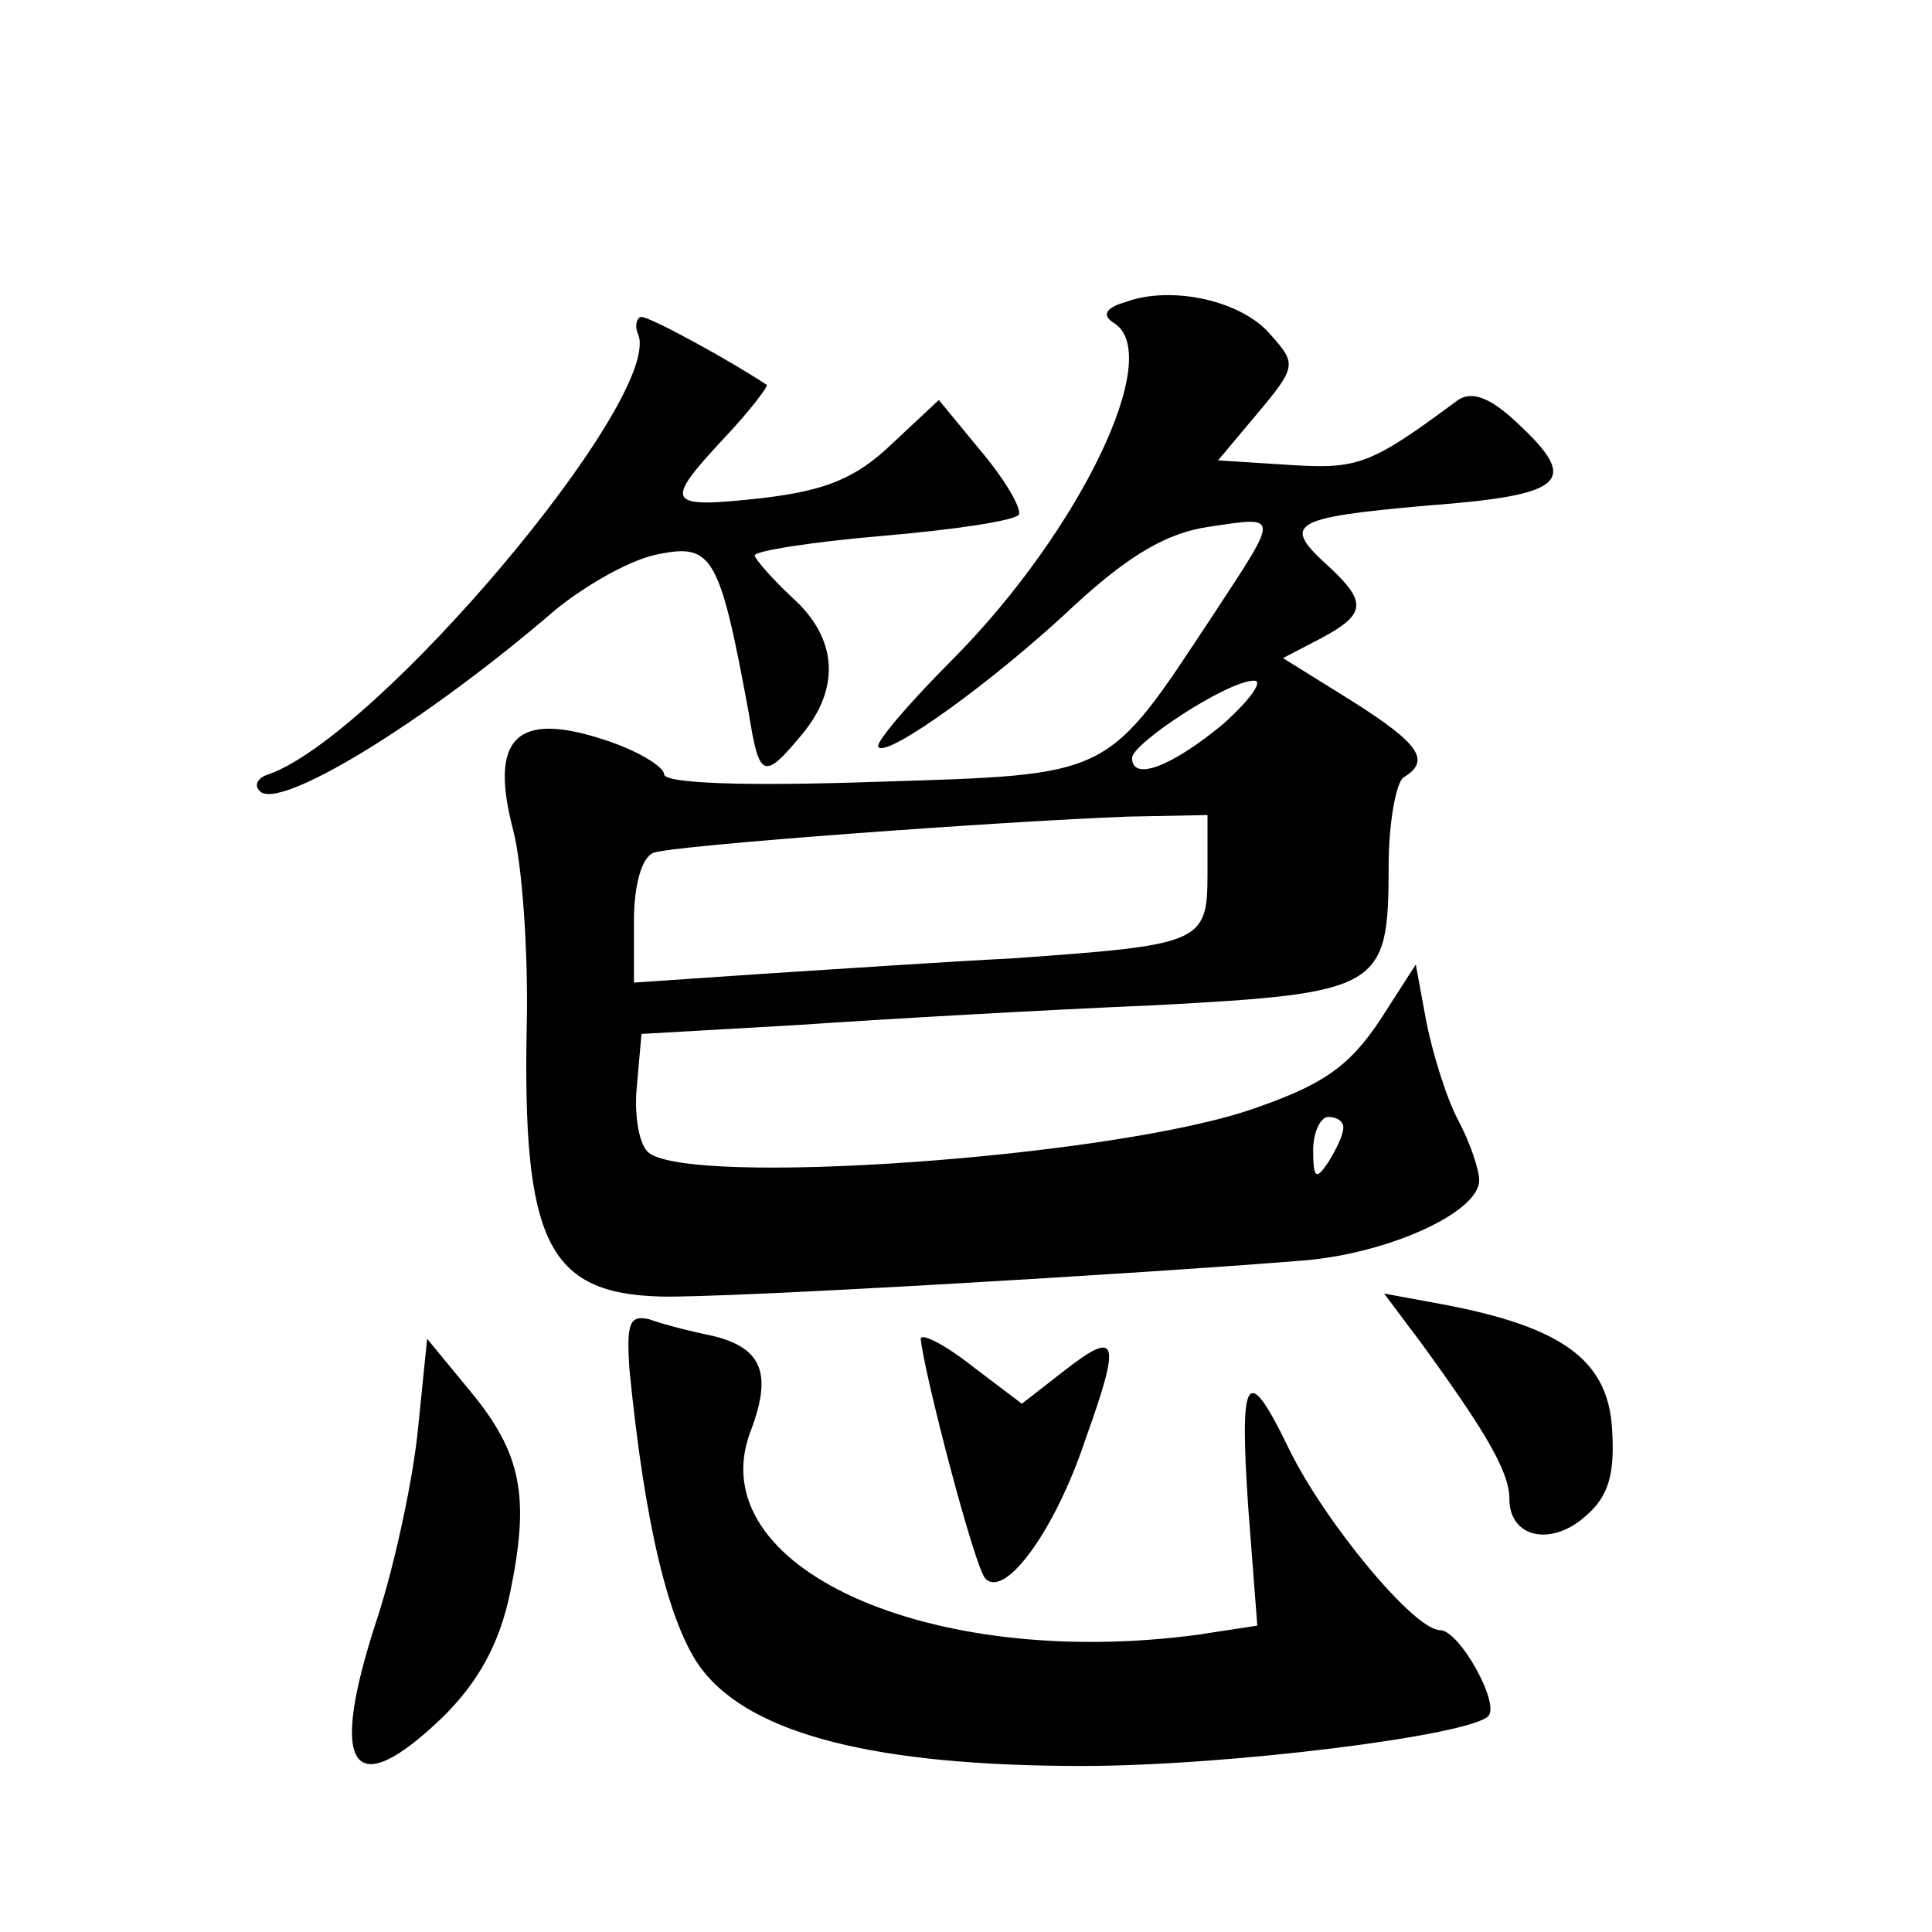
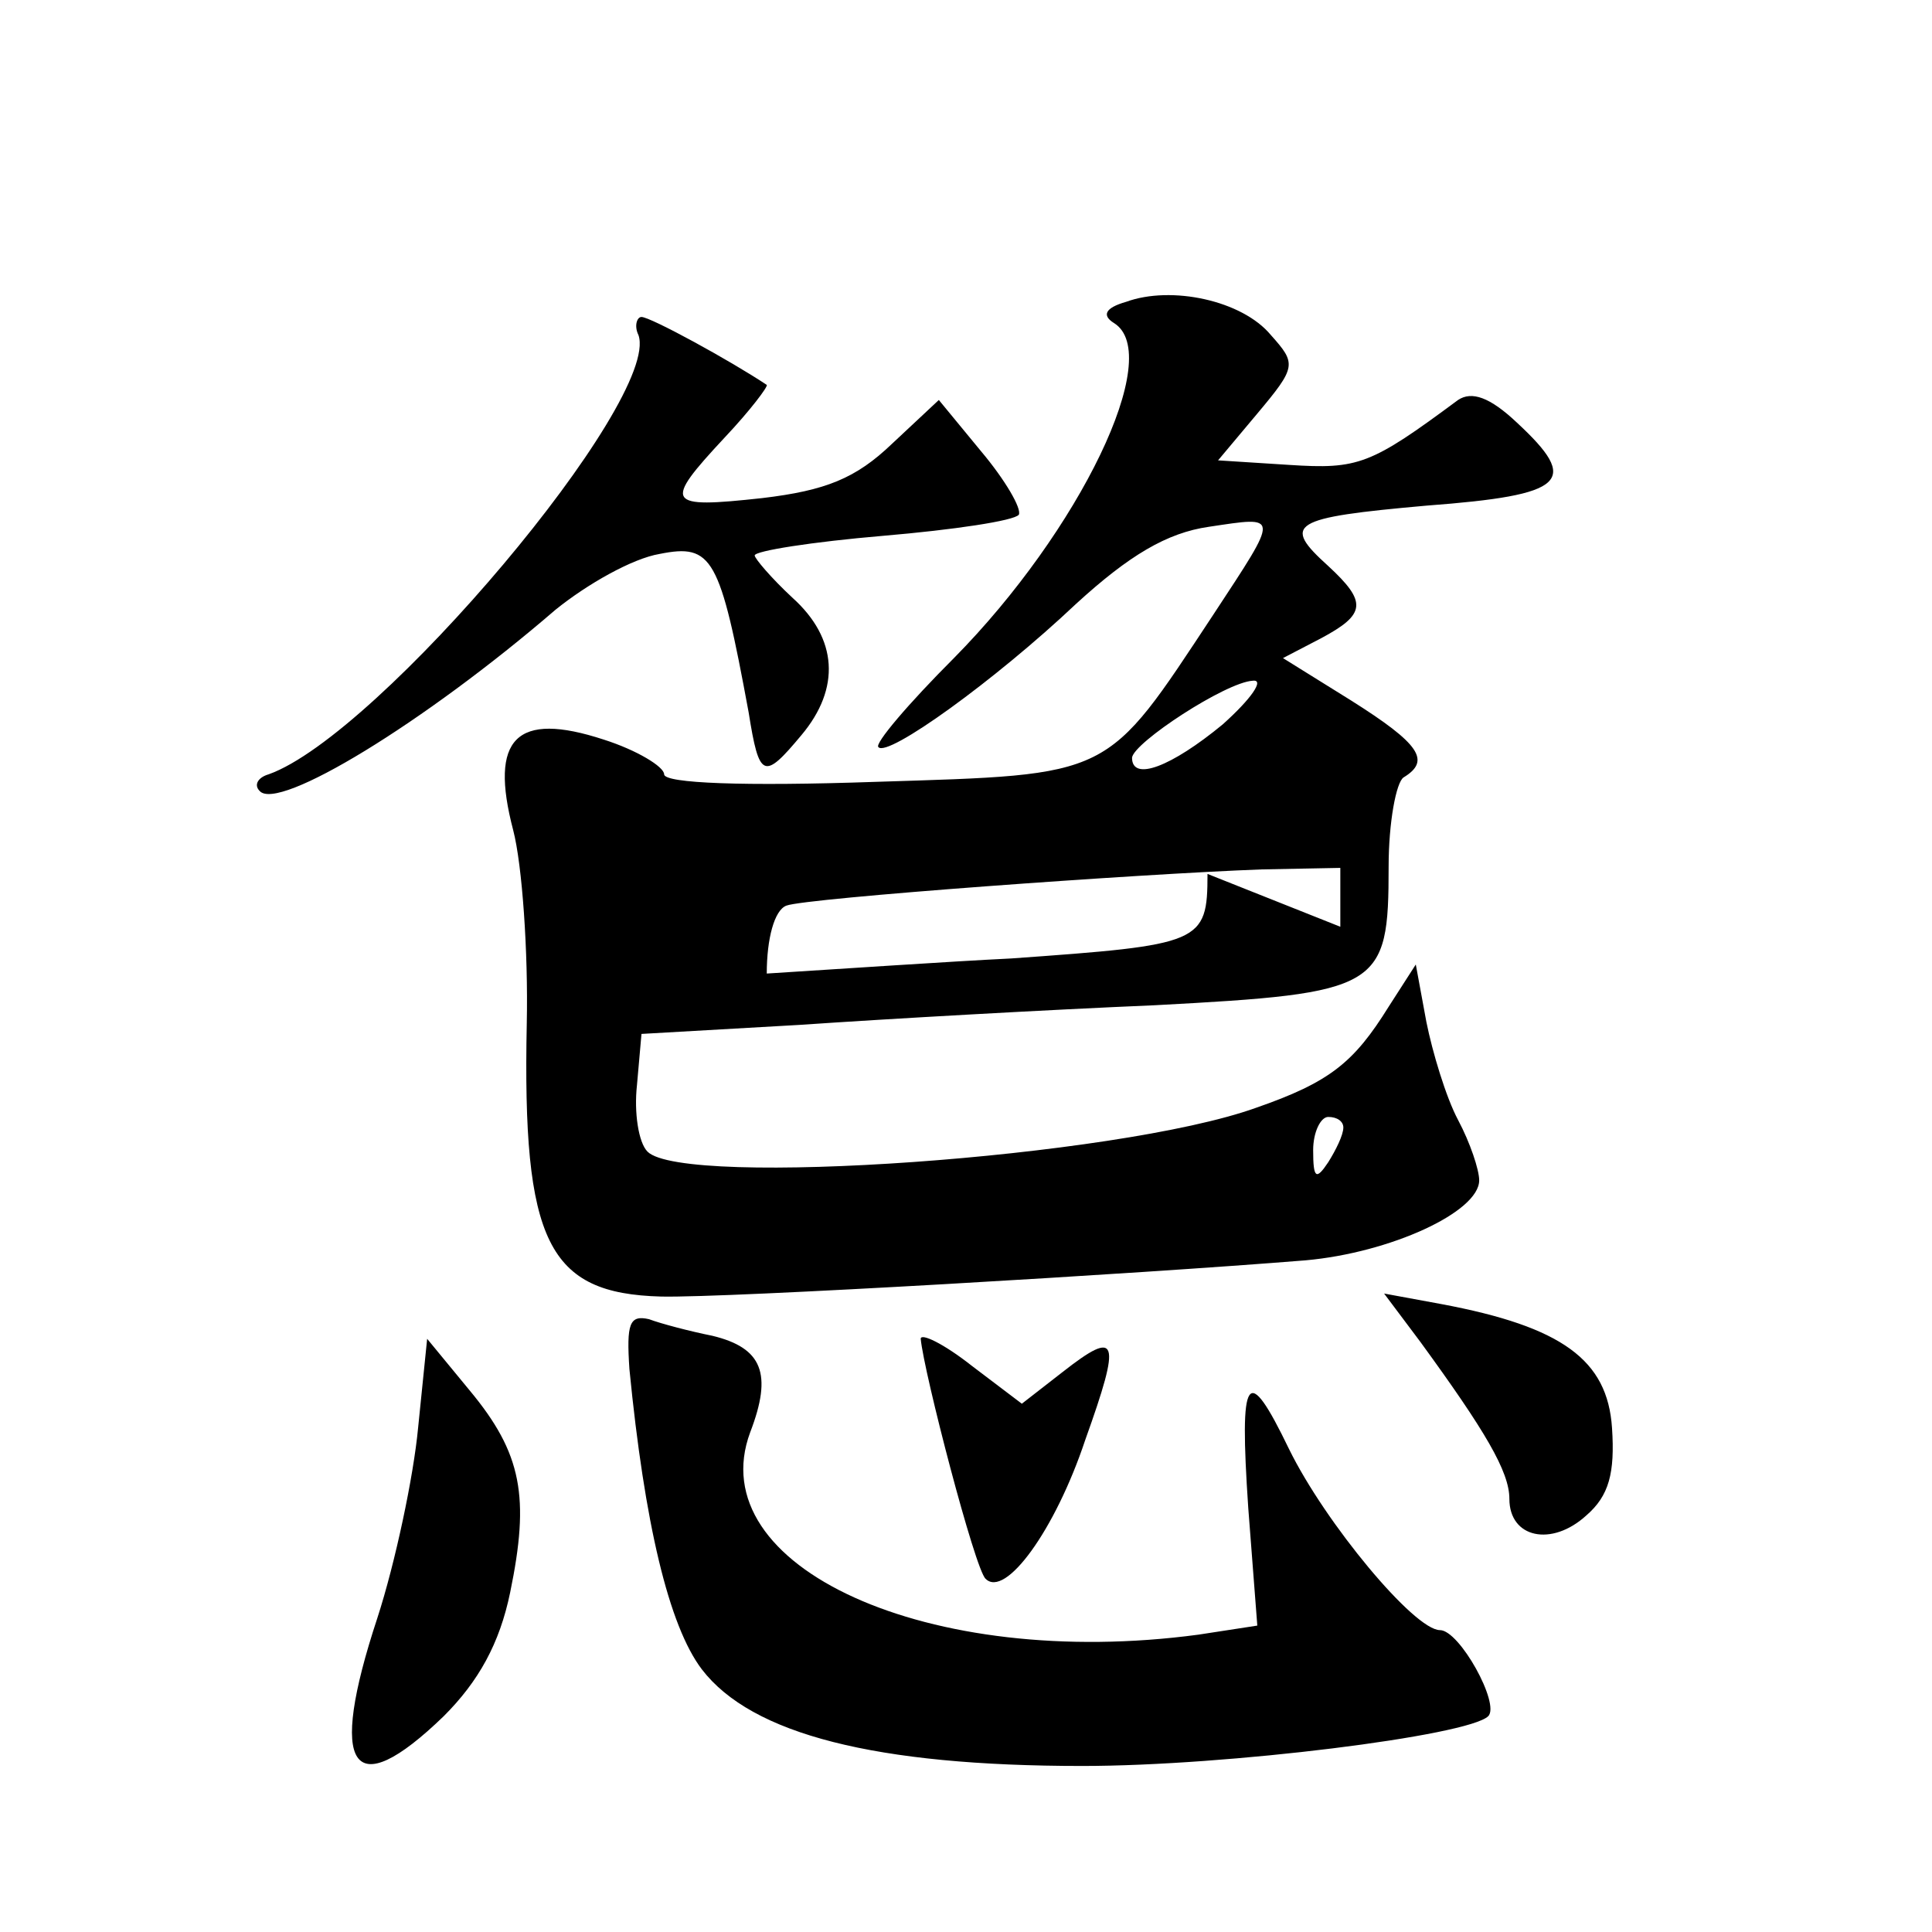
<svg xmlns="http://www.w3.org/2000/svg" version="1.0" width="128pt" height="128pt" viewBox="0 0 128 128" preserveAspectRatio="xMidYMid meet">
  <g transform="translate(0,128) scale(0.1,-0.1)" fill="#0" stroke="none">
-     <path d="M746 1080 c-14 -4 -16 -9 -8 -14 34 -21 -23 -138 -106 -222 -30 -30 -53 -57 -50 -59 6 -7 77 44 131 95 35 32 60 47 88 51 47 7 47 9 3 -58 -72 -109 -66 -106 -224 -111 -87 -3 -140 -1 -140 5 0 5 -18 16 -40 23 -58 19 -76 1 -60 -60 6 -23 10 -81 9 -128 -3 -145 14 -179 89 -181 44 -1 316 15 427 24 56 5 115 32 115 53 0 7 -6 25 -14 40 -8 15 -17 45 -21 65 l-7 38 -18 -28 c-23 -37 -39 -50 -88 -67 -92 -33 -379 -53 -403 -29 -6 6 -9 26 -7 44 l3 34 105 6 c58 4 164 10 235 13 150 8 155 11 155 92 0 29 5 56 10 59 18 11 11 22 -35 51 l-45 28 25 13 c30 16 31 24 5 48 -31 28 -25 32 65 40 93 7 102 16 60 55 -18 17 -30 21 -39 15 -58 -43 -66 -46 -112 -43 l-47 3 26 31 c26 31 26 33 9 52 -19 23 -66 33 -96 22z m64 -280 c-34 -28 -60 -38 -60 -22 1 10 62 50 80 51 8 1 -1 -12 -20 -29z m-10 -99 c0 -46 -4 -47 -130 -56 -41 -2 -114 -7 -162 -10 l-88 -6 0 41 c0 23 5 42 13 45 13 5 233 21 315 24 l52 1 0 -39z m90 -168 c0 -5 -5 -15 -10 -23 -8 -12 -10 -11 -10 8 0 12 5 22 10 22 6 0 10 -3 10 -7z M423 1058 c15 -43 -172 -265 -245 -291 -7 -2 -10 -7 -6 -11 12 -14 109 45 196 120 21 17 51 34 69 37 35 7 40 -2 59 -105 7 -44 10 -45 35 -15 26 31 24 64 -6 91 -14 13 -25 26 -25 28 0 3 38 9 85 13 47 4 87 10 90 14 2 4 -9 23 -25 42 l-28 34 -31 -29 c-24 -23 -44 -31 -86 -36 -64 -7 -66 -4 -25 40 17 18 29 34 28 35 -24 16 -77 45 -83 45 -3 0 -5 -6 -2 -12z M941 391 c43 -59 59 -86 59 -104 0 -26 28 -32 51 -11 15 13 19 28 17 58 -3 45 -33 67 -113 82 l-38 7 24 -32z M417 373 c10 -102 26 -170 48 -199 33 -43 115 -64 252 -64 96 0 256 20 269 33 8 8 -19 57 -32 57 -17 0 -76 71 -100 120 -28 58 -33 50 -27 -39 l6 -78 -39 -6 c-179 -24 -330 45 -297 134 15 39 8 56 -25 64 -15 3 -34 8 -42 11 -13 3 -15 -3 -13 -33z M610 393 c2 -22 36 -153 43 -159 13 -13 46 32 66 92 24 67 22 74 -15 45 l-27 -21 -33 25 c-19 15 -34 22 -34 18z M277 334 c-3 -32 -15 -89 -27 -126 -33 -100 -17 -124 44 -65 23 23 37 48 44 82 13 63 8 92 -27 134 l-28 34 -6 -59z" />
+     <path d="M746 1080 c-14 -4 -16 -9 -8 -14 34 -21 -23 -138 -106 -222 -30 -30 -53 -57 -50 -59 6 -7 77 44 131 95 35 32 60 47 88 51 47 7 47 9 3 -58 -72 -109 -66 -106 -224 -111 -87 -3 -140 -1 -140 5 0 5 -18 16 -40 23 -58 19 -76 1 -60 -60 6 -23 10 -81 9 -128 -3 -145 14 -179 89 -181 44 -1 316 15 427 24 56 5 115 32 115 53 0 7 -6 25 -14 40 -8 15 -17 45 -21 65 l-7 38 -18 -28 c-23 -37 -39 -50 -88 -67 -92 -33 -379 -53 -403 -29 -6 6 -9 26 -7 44 l3 34 105 6 c58 4 164 10 235 13 150 8 155 11 155 92 0 29 5 56 10 59 18 11 11 22 -35 51 l-45 28 25 13 c30 16 31 24 5 48 -31 28 -25 32 65 40 93 7 102 16 60 55 -18 17 -30 21 -39 15 -58 -43 -66 -46 -112 -43 l-47 3 26 31 c26 31 26 33 9 52 -19 23 -66 33 -96 22z m64 -280 c-34 -28 -60 -38 -60 -22 1 10 62 50 80 51 8 1 -1 -12 -20 -29z m-10 -99 c0 -46 -4 -47 -130 -56 -41 -2 -114 -7 -162 -10 c0 23 5 42 13 45 13 5 233 21 315 24 l52 1 0 -39z m90 -168 c0 -5 -5 -15 -10 -23 -8 -12 -10 -11 -10 8 0 12 5 22 10 22 6 0 10 -3 10 -7z M423 1058 c15 -43 -172 -265 -245 -291 -7 -2 -10 -7 -6 -11 12 -14 109 45 196 120 21 17 51 34 69 37 35 7 40 -2 59 -105 7 -44 10 -45 35 -15 26 31 24 64 -6 91 -14 13 -25 26 -25 28 0 3 38 9 85 13 47 4 87 10 90 14 2 4 -9 23 -25 42 l-28 34 -31 -29 c-24 -23 -44 -31 -86 -36 -64 -7 -66 -4 -25 40 17 18 29 34 28 35 -24 16 -77 45 -83 45 -3 0 -5 -6 -2 -12z M941 391 c43 -59 59 -86 59 -104 0 -26 28 -32 51 -11 15 13 19 28 17 58 -3 45 -33 67 -113 82 l-38 7 24 -32z M417 373 c10 -102 26 -170 48 -199 33 -43 115 -64 252 -64 96 0 256 20 269 33 8 8 -19 57 -32 57 -17 0 -76 71 -100 120 -28 58 -33 50 -27 -39 l6 -78 -39 -6 c-179 -24 -330 45 -297 134 15 39 8 56 -25 64 -15 3 -34 8 -42 11 -13 3 -15 -3 -13 -33z M610 393 c2 -22 36 -153 43 -159 13 -13 46 32 66 92 24 67 22 74 -15 45 l-27 -21 -33 25 c-19 15 -34 22 -34 18z M277 334 c-3 -32 -15 -89 -27 -126 -33 -100 -17 -124 44 -65 23 23 37 48 44 82 13 63 8 92 -27 134 l-28 34 -6 -59z" />
  </g>
</svg>